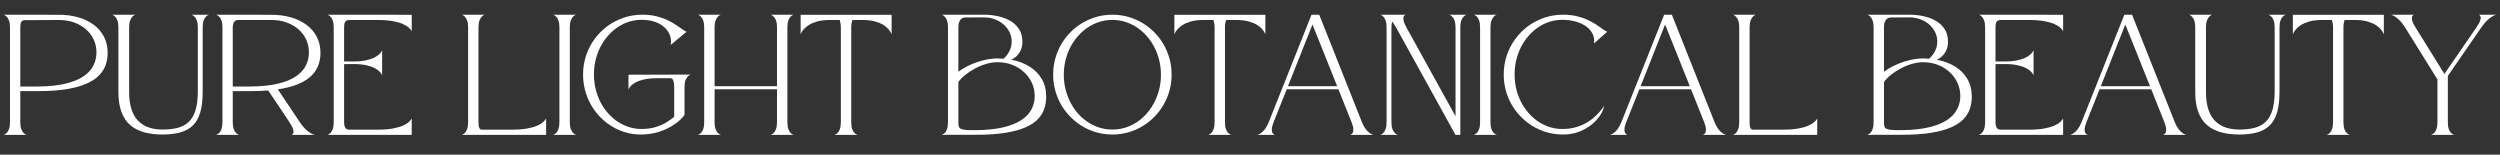
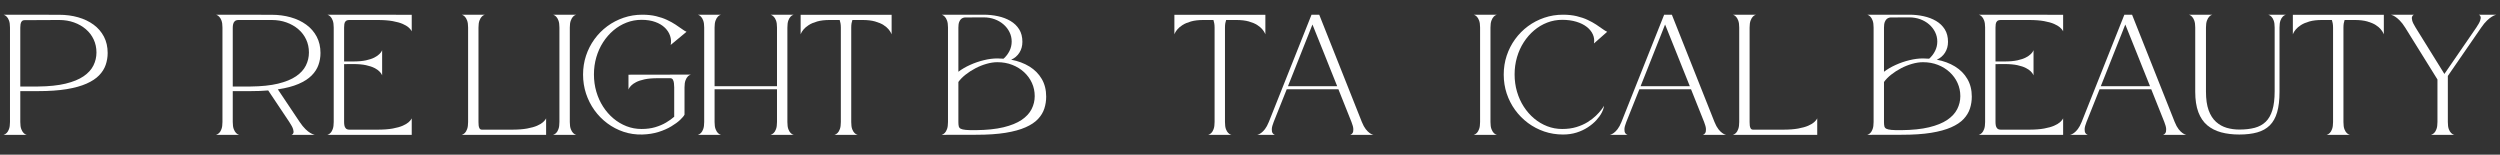
<svg xmlns="http://www.w3.org/2000/svg" height="89.1" width="1440" style="max-height: 500px" zoomAndPan="magnify" viewBox="0 348.3 1440 89.1" preserveAspectRatio="xMidYMid meet" version="1.0">
  <rect x="0" y="348.3" width="1440" height="89.1" fill="#333333" stroke="none" />
  <defs>
    <g />
  </defs>
  <g fill="#ffffff" fill-opacity="1">
    <g transform="translate(0.062, 425.971)">
      <g>
        <path d="M 34.016 -69.156 C 37.941 -69.156 41.594 -68.672 44.969 -67.703 C 48.352 -66.734 51.316 -65.316 53.859 -63.453 C 56.398 -61.586 58.383 -59.285 59.812 -56.547 C 61.238 -53.816 61.953 -50.68 61.953 -47.141 C 61.953 -44.766 61.57 -42.484 60.812 -40.297 C 60.062 -38.109 58.797 -36.098 57.016 -34.266 C 55.234 -32.43 52.812 -30.836 49.75 -29.484 C 46.695 -28.129 42.879 -27.07 38.297 -26.312 C 33.711 -25.562 28.234 -25.188 21.859 -25.188 L 11.625 -25.188 L 11.625 -7.391 C 11.625 -5.648 11.816 -4.285 12.203 -3.297 C 12.586 -2.316 13.02 -1.586 13.5 -1.109 C 13.988 -0.629 14.414 -0.32 14.781 -0.188 C 15.156 -0.062 15.344 0 15.344 0 L 1.984 0 C 1.984 0 2.164 -0.07 2.531 -0.219 C 2.906 -0.363 3.336 -0.664 3.828 -1.125 C 4.328 -1.594 4.758 -2.328 5.125 -3.328 C 5.5 -4.328 5.688 -5.68 5.688 -7.391 L 5.688 -61.812 C 5.688 -63.52 5.5 -64.863 5.125 -65.844 C 4.758 -66.82 4.328 -67.551 3.828 -68.031 C 3.336 -68.52 2.906 -68.836 2.531 -68.984 C 2.164 -69.129 1.984 -69.203 1.984 -69.203 Z M 21.859 -27.844 C 28.16 -27.906 33.457 -28.457 37.75 -29.5 C 42.051 -30.551 45.504 -31.969 48.109 -33.75 C 50.711 -35.539 52.594 -37.609 53.75 -39.953 C 54.914 -42.305 55.5 -44.801 55.5 -47.438 C 55.5 -50.133 54.969 -52.625 53.906 -54.906 C 52.844 -57.195 51.336 -59.176 49.391 -60.844 C 47.441 -62.52 45.164 -63.82 42.562 -64.75 C 39.957 -65.688 37.109 -66.156 34.016 -66.156 L 14.188 -66.062 C 13.414 -66.062 12.844 -65.836 12.469 -65.391 C 12.102 -64.941 11.867 -64.383 11.766 -63.719 C 11.672 -63.062 11.625 -62.41 11.625 -61.766 L 11.625 -27.844 Z M 21.859 -27.844" />
      </g>
    </g>
  </g>
  <g fill="#ffffff" fill-opacity="1">
    <g transform="translate(62.556, 425.971)">
      <g>
-         <path d="M 51.391 -25.047 L 51.391 -61.812 C 51.391 -63.52 51.203 -64.863 50.828 -65.844 C 50.461 -66.82 50.031 -67.551 49.531 -68.031 C 49.031 -68.52 48.594 -68.836 48.219 -68.984 C 47.852 -69.129 47.672 -69.203 47.672 -69.203 L 57.906 -69.203 C 57.906 -69.203 57.719 -69.133 57.344 -69 C 56.977 -68.875 56.547 -68.566 56.047 -68.078 C 55.547 -67.598 55.109 -66.859 54.734 -65.859 C 54.367 -64.867 54.188 -63.504 54.188 -61.766 L 54.188 -24.703 C 54.188 -20.035 53.727 -16.133 52.812 -13 C 51.895 -9.863 50.488 -7.352 48.594 -5.469 C 46.695 -3.594 44.289 -2.242 41.375 -1.422 C 38.469 -0.598 35.02 -0.188 31.031 -0.188 C 27.195 -0.188 23.719 -0.602 20.594 -1.438 C 17.477 -2.281 14.801 -3.641 12.562 -5.516 C 10.332 -7.398 8.617 -9.926 7.422 -13.094 C 6.234 -16.27 5.641 -20.172 5.641 -24.797 L 5.641 -61.812 C 5.641 -63.52 5.453 -64.863 5.078 -65.844 C 4.711 -66.82 4.289 -67.551 3.812 -68.031 C 3.332 -68.52 2.906 -68.836 2.531 -68.984 C 2.164 -69.129 1.984 -69.203 1.984 -69.203 L 15.531 -69.203 C 15.531 -69.203 15.344 -69.133 14.969 -69 C 14.602 -68.875 14.18 -68.566 13.703 -68.078 C 13.223 -67.598 12.789 -66.859 12.406 -65.859 C 12.02 -64.867 11.828 -63.504 11.828 -61.766 L 11.828 -24.859 C 11.828 -20.547 12.336 -16.977 13.359 -14.156 C 14.391 -11.344 15.805 -9.125 17.609 -7.5 C 19.41 -5.875 21.461 -4.723 23.766 -4.047 C 26.066 -3.379 28.488 -3.047 31.031 -3.047 C 34.375 -3.047 37.316 -3.379 39.859 -4.047 C 42.398 -4.723 44.52 -5.879 46.219 -7.516 C 47.926 -9.16 49.211 -11.406 50.078 -14.25 C 50.953 -17.102 51.391 -20.703 51.391 -25.047 Z M 51.391 -25.047" />
-       </g>
+         </g>
    </g>
  </g>
  <g fill="#ffffff" fill-opacity="1">
    <g transform="translate(122.444, 425.971)">
      <g>
        <path d="M 50.188 -7.391 C 51.344 -5.68 52.438 -4.328 53.469 -3.328 C 54.5 -2.328 55.414 -1.594 56.219 -1.125 C 57.02 -0.664 57.656 -0.363 58.125 -0.219 C 58.594 -0.07 58.828 0 58.828 0 L 45.453 0 C 45.453 0 45.586 -0.062 45.859 -0.188 C 46.141 -0.32 46.367 -0.629 46.547 -1.109 C 46.723 -1.586 46.664 -2.316 46.375 -3.297 C 46.082 -4.285 45.359 -5.648 44.203 -7.391 L 32.047 -25.578 C 30.492 -25.441 28.875 -25.344 27.188 -25.281 C 25.5 -25.219 23.723 -25.188 21.859 -25.188 L 11.625 -25.188 L 11.625 -7.391 C 11.625 -5.648 11.816 -4.285 12.203 -3.297 C 12.586 -2.316 13.02 -1.586 13.5 -1.109 C 13.988 -0.629 14.414 -0.32 14.781 -0.188 C 15.156 -0.062 15.344 0 15.344 0 L 1.984 0 C 1.984 0 2.164 -0.07 2.531 -0.219 C 2.906 -0.363 3.336 -0.664 3.828 -1.125 C 4.328 -1.594 4.758 -2.328 5.125 -3.328 C 5.5 -4.328 5.688 -5.68 5.688 -7.391 L 5.688 -61.812 C 5.688 -63.52 5.5 -64.863 5.125 -65.844 C 4.758 -66.82 4.328 -67.551 3.828 -68.031 C 3.336 -68.52 2.906 -68.836 2.531 -68.984 C 2.164 -69.129 1.984 -69.203 1.984 -69.203 L 34.016 -69.156 C 37.941 -69.156 41.609 -68.672 45.016 -67.703 C 48.43 -66.734 51.414 -65.316 53.969 -63.453 C 56.531 -61.586 58.535 -59.285 59.984 -56.547 C 61.43 -53.816 62.156 -50.68 62.156 -47.141 C 62.156 -44.734 61.758 -42.426 60.969 -40.219 C 60.188 -38.02 58.867 -35.992 57.016 -34.141 C 55.16 -32.285 52.648 -30.676 49.484 -29.312 C 46.316 -27.945 42.352 -26.91 37.594 -26.203 Z M 21.859 -27.844 C 28.16 -27.906 33.457 -28.457 37.75 -29.5 C 42.051 -30.551 45.504 -31.969 48.109 -33.75 C 50.711 -35.539 52.594 -37.609 53.75 -39.953 C 54.914 -42.305 55.5 -44.801 55.5 -47.438 C 55.5 -50.133 54.969 -52.625 53.906 -54.906 C 52.844 -57.195 51.336 -59.176 49.391 -60.844 C 47.441 -62.52 45.164 -63.82 42.562 -64.75 C 39.957 -65.688 37.109 -66.156 34.016 -66.156 L 15 -66.156 C 14.008 -66.156 13.27 -65.922 12.781 -65.453 C 12.301 -64.992 11.988 -64.426 11.844 -63.75 C 11.695 -63.07 11.625 -62.41 11.625 -61.766 L 11.625 -27.844 Z M 21.859 -27.844" />
      </g>
    </g>
  </g>
  <g fill="#ffffff" fill-opacity="1">
    <g transform="translate(186.578, 425.971)">
      <g>
        <path d="M 33.531 -34.266 C 33.531 -34.266 33.426 -34.477 33.219 -34.906 C 33.008 -35.344 32.582 -35.891 31.938 -36.547 C 31.301 -37.211 30.363 -37.863 29.125 -38.5 C 27.883 -39.145 26.258 -39.688 24.25 -40.125 C 22.238 -40.562 19.723 -40.781 16.703 -40.781 L 11.625 -40.734 L 11.625 -7.391 C 11.625 -6.742 11.68 -6.082 11.797 -5.406 C 11.91 -4.727 12.191 -4.156 12.641 -3.688 C 13.086 -3.219 13.797 -2.984 14.766 -2.984 C 14.766 -2.984 15.227 -2.984 16.156 -2.984 C 17.094 -2.984 18.719 -2.984 21.031 -2.984 C 23.352 -2.984 26.602 -2.984 30.781 -2.984 C 34.32 -2.984 37.273 -3.203 39.641 -3.641 C 42.004 -4.078 43.914 -4.613 45.375 -5.25 C 46.844 -5.895 47.945 -6.547 48.688 -7.203 C 49.426 -7.867 49.926 -8.414 50.188 -8.844 C 50.445 -9.281 50.578 -9.5 50.578 -9.5 L 50.578 0 L 1.984 0 C 1.984 0 2.164 -0.07 2.531 -0.219 C 2.906 -0.363 3.332 -0.664 3.812 -1.125 C 4.289 -1.594 4.711 -2.328 5.078 -3.328 C 5.453 -4.328 5.641 -5.68 5.641 -7.391 L 5.641 -61.812 C 5.641 -63.52 5.453 -64.863 5.078 -65.844 C 4.711 -66.82 4.289 -67.551 3.812 -68.031 C 3.332 -68.52 2.906 -68.836 2.531 -68.984 C 2.164 -69.129 1.984 -69.203 1.984 -69.203 L 50.578 -69.156 L 50.578 -59.641 C 50.578 -59.641 50.445 -59.859 50.188 -60.297 C 49.926 -60.734 49.426 -61.281 48.688 -61.938 C 47.945 -62.594 46.844 -63.242 45.375 -63.891 C 43.914 -64.535 42.004 -65.07 39.641 -65.5 C 37.273 -65.938 34.32 -66.156 30.781 -66.156 C 26.602 -66.156 23.352 -66.156 21.031 -66.156 C 18.719 -66.156 17.094 -66.156 16.156 -66.156 C 15.227 -66.156 14.766 -66.156 14.766 -66.156 C 13.703 -66.156 12.953 -65.922 12.516 -65.453 C 12.086 -64.992 11.832 -64.426 11.75 -63.75 C 11.664 -63.07 11.625 -62.41 11.625 -61.766 L 11.625 -42.266 L 16.703 -42.266 C 19.723 -42.266 22.238 -42.484 24.25 -42.922 C 26.258 -43.359 27.883 -43.906 29.125 -44.562 C 30.363 -45.219 31.301 -45.867 31.938 -46.516 C 32.582 -47.16 33.008 -47.695 33.219 -48.125 C 33.426 -48.562 33.531 -48.781 33.531 -48.781 Z M 33.531 -34.266" />
      </g>
    </g>
  </g>
  <g fill="#ffffff" fill-opacity="1">
    <g transform="translate(239.179, 425.971)">
      <g />
    </g>
  </g>
  <g fill="#ffffff" fill-opacity="1">
    <g transform="translate(263.983, 425.971)">
      <g>
        <path d="M 50.578 0 L 1.984 0 C 1.984 0 2.164 -0.07 2.531 -0.219 C 2.906 -0.363 3.332 -0.664 3.812 -1.125 C 4.289 -1.594 4.711 -2.328 5.078 -3.328 C 5.453 -4.328 5.641 -5.68 5.641 -7.391 L 5.641 -61.812 C 5.641 -63.52 5.453 -64.863 5.078 -65.844 C 4.711 -66.82 4.289 -67.551 3.812 -68.031 C 3.332 -68.52 2.906 -68.836 2.531 -68.984 C 2.164 -69.129 1.984 -69.203 1.984 -69.203 L 15.344 -69.203 C 15.344 -69.203 15.156 -69.133 14.781 -69 C 14.414 -68.875 13.988 -68.566 13.5 -68.078 C 13.02 -67.598 12.586 -66.859 12.203 -65.859 C 11.816 -64.867 11.625 -63.504 11.625 -61.766 L 11.625 -7.391 C 11.625 -6.742 11.656 -6.082 11.719 -5.406 C 11.789 -4.727 11.969 -4.156 12.25 -3.688 C 12.539 -3.219 13.008 -2.984 13.656 -2.984 C 13.656 -2.984 14.219 -2.984 15.344 -2.984 C 16.469 -2.984 18.273 -2.984 20.766 -2.984 C 23.266 -2.984 26.602 -2.984 30.781 -2.984 C 34.32 -2.984 37.273 -3.203 39.641 -3.641 C 42.004 -4.078 43.914 -4.613 45.375 -5.25 C 46.844 -5.895 47.945 -6.547 48.688 -7.203 C 49.426 -7.867 49.926 -8.414 50.188 -8.844 C 50.445 -9.281 50.578 -9.5 50.578 -9.5 Z M 50.578 0" />
      </g>
    </g>
  </g>
  <g fill="#ffffff" fill-opacity="1">
    <g transform="translate(316.584, 425.971)">
      <g>
        <path d="M 1.984 -69.203 L 15.344 -69.203 C 15.344 -69.203 15.156 -69.133 14.781 -69 C 14.414 -68.875 13.988 -68.566 13.5 -68.078 C 13.02 -67.598 12.586 -66.859 12.203 -65.859 C 11.816 -64.867 11.625 -63.504 11.625 -61.766 L 11.625 -7.391 C 11.625 -5.648 11.816 -4.285 12.203 -3.297 C 12.586 -2.316 13.02 -1.586 13.5 -1.109 C 13.988 -0.629 14.414 -0.32 14.781 -0.188 C 15.156 -0.062 15.344 0 15.344 0 L 1.984 0 C 1.984 0 2.164 -0.07 2.531 -0.219 C 2.906 -0.363 3.332 -0.664 3.812 -1.125 C 4.289 -1.594 4.711 -2.328 5.078 -3.328 C 5.453 -4.328 5.641 -5.68 5.641 -7.391 L 5.641 -61.812 C 5.641 -63.52 5.453 -64.863 5.078 -65.844 C 4.711 -66.82 4.289 -67.551 3.812 -68.031 C 3.332 -68.52 2.906 -68.836 2.531 -68.984 C 2.164 -69.129 1.984 -69.203 1.984 -69.203 Z M 1.984 -69.203" />
      </g>
    </g>
  </g>
  <g fill="#ffffff" fill-opacity="1">
    <g transform="translate(333.86, 425.971)">
      <g>
        <path d="M 28.141 -34.641 L 64.125 -34.703 C 64.125 -34.703 63.938 -34.633 63.562 -34.5 C 63.195 -34.375 62.773 -34.078 62.297 -33.609 C 61.816 -33.141 61.383 -32.406 61 -31.406 C 60.613 -30.414 60.422 -29.051 60.422 -27.312 L 60.422 -11.625 C 60.035 -10.852 59.195 -9.852 57.906 -8.625 C 56.625 -7.406 54.926 -6.16 52.812 -4.891 C 50.707 -3.617 48.254 -2.539 45.453 -1.656 C 42.66 -0.781 39.539 -0.289 36.094 -0.188 C 32.332 -0.094 28.742 -0.613 25.328 -1.75 C 21.922 -2.895 18.789 -4.531 15.938 -6.656 C 13.094 -8.781 10.625 -11.297 8.531 -14.203 C 6.445 -17.117 4.832 -20.312 3.688 -23.781 C 2.551 -27.258 1.984 -30.898 1.984 -34.703 C 1.984 -38.523 2.551 -42.156 3.688 -45.594 C 4.832 -49.039 6.445 -52.203 8.531 -55.078 C 10.625 -57.961 13.094 -60.457 15.938 -62.562 C 18.789 -64.664 21.922 -66.297 25.328 -67.453 C 28.742 -68.617 32.332 -69.203 36.094 -69.203 C 39.02 -69.203 41.664 -68.922 44.031 -68.359 C 46.395 -67.797 48.5 -67.078 50.344 -66.203 C 52.195 -65.336 53.832 -64.438 55.25 -63.5 C 56.664 -62.57 57.891 -61.727 58.922 -60.969 C 59.953 -60.219 60.836 -59.68 61.578 -59.359 L 52.453 -51.781 C 52.805 -53.582 52.691 -55.344 52.109 -57.062 C 51.535 -58.781 50.531 -60.332 49.094 -61.719 C 47.664 -63.102 45.828 -64.203 43.578 -65.016 C 41.328 -65.836 38.688 -66.25 35.656 -66.25 C 32.633 -66.25 29.754 -65.719 27.016 -64.656 C 24.285 -63.602 21.773 -62.109 19.484 -60.172 C 17.203 -58.242 15.219 -55.969 13.531 -53.344 C 11.844 -50.727 10.539 -47.848 9.625 -44.703 C 8.707 -41.566 8.25 -38.266 8.25 -34.797 C 8.25 -31.316 8.707 -28.008 9.625 -24.875 C 10.539 -21.738 11.844 -18.859 13.531 -16.234 C 15.219 -13.617 17.203 -11.352 19.484 -9.438 C 21.773 -7.52 24.285 -6.031 27.016 -4.969 C 29.754 -3.906 32.633 -3.375 35.656 -3.375 C 38.551 -3.375 41.172 -3.719 43.516 -4.406 C 45.867 -5.102 47.953 -5.988 49.766 -7.062 C 51.586 -8.145 53.16 -9.266 54.484 -10.422 L 54.484 -27.359 C 54.484 -28.191 54.43 -29.008 54.328 -29.812 C 54.234 -30.625 54.023 -31.297 53.703 -31.828 C 53.379 -32.359 52.867 -32.625 52.172 -32.625 L 44.922 -32.625 C 41.93 -32.625 39.422 -32.406 37.391 -31.969 C 35.367 -31.531 33.742 -30.988 32.516 -30.344 C 31.297 -29.707 30.363 -29.055 29.719 -28.391 C 29.082 -27.734 28.66 -27.188 28.453 -26.75 C 28.242 -26.32 28.141 -26.109 28.141 -26.109 Z M 28.141 -34.641" />
      </g>
    </g>
  </g>
  <g fill="#ffffff" fill-opacity="1">
    <g transform="translate(399.973, 425.971)">
      <g>
        <path d="M 11.625 -26.25 L 11.625 -7.391 C 11.625 -5.648 11.816 -4.285 12.203 -3.297 C 12.586 -2.316 13.02 -1.586 13.5 -1.109 C 13.988 -0.629 14.414 -0.32 14.781 -0.188 C 15.156 -0.062 15.344 0 15.344 0 L 1.984 0 C 1.984 0 2.164 -0.07 2.531 -0.219 C 2.906 -0.363 3.332 -0.664 3.812 -1.125 C 4.289 -1.594 4.711 -2.328 5.078 -3.328 C 5.453 -4.328 5.641 -5.68 5.641 -7.391 L 5.641 -61.812 C 5.641 -63.52 5.453 -64.863 5.078 -65.844 C 4.711 -66.82 4.289 -67.551 3.812 -68.031 C 3.332 -68.52 2.906 -68.836 2.531 -68.984 C 2.164 -69.129 1.984 -69.203 1.984 -69.203 L 15.344 -69.203 C 15.344 -69.203 15.156 -69.133 14.781 -69 C 14.414 -68.875 13.988 -68.566 13.5 -68.078 C 13.02 -67.598 12.586 -66.859 12.203 -65.859 C 11.816 -64.867 11.625 -63.504 11.625 -61.766 L 11.625 -28.031 L 47.578 -28.031 L 47.578 -61.812 C 47.578 -63.52 47.391 -64.863 47.016 -65.844 C 46.648 -66.82 46.219 -67.551 45.719 -68.031 C 45.219 -68.52 44.781 -68.836 44.406 -68.984 C 44.039 -69.129 43.859 -69.203 43.859 -69.203 L 57.234 -69.203 C 57.234 -69.203 57.047 -69.133 56.672 -69 C 56.305 -68.875 55.879 -68.566 55.391 -68.078 C 54.91 -67.598 54.484 -66.859 54.109 -65.859 C 53.742 -64.867 53.562 -63.504 53.562 -61.766 L 53.562 -7.391 C 53.562 -5.648 53.742 -4.285 54.109 -3.297 C 54.484 -2.316 54.91 -1.586 55.391 -1.109 C 55.879 -0.629 56.305 -0.32 56.672 -0.188 C 57.047 -0.062 57.234 0 57.234 0 L 43.859 0 C 43.859 0 44.039 -0.07 44.406 -0.219 C 44.781 -0.363 45.219 -0.664 45.719 -1.125 C 46.219 -1.594 46.648 -2.328 47.016 -3.328 C 47.391 -4.328 47.578 -5.68 47.578 -7.391 L 47.578 -26.25 Z M 11.625 -26.25" />
      </g>
    </g>
  </g>
  <g fill="#ffffff" fill-opacity="1">
    <g transform="translate(459.185, 425.971)">
      <g>
        <path d="M 1.984 -69.156 L 54.391 -69.156 L 54.391 -57.906 C 54.391 -57.906 54.258 -58.188 54 -58.75 C 53.738 -59.312 53.27 -60.004 52.594 -60.828 C 51.914 -61.648 50.953 -62.461 49.703 -63.266 C 48.453 -64.066 46.836 -64.75 44.859 -65.312 C 42.879 -65.875 40.457 -66.156 37.594 -66.156 L 31.797 -66.156 C 31.609 -65.645 31.445 -65.023 31.312 -64.297 C 31.188 -63.578 31.125 -62.734 31.125 -61.766 L 31.125 -7.391 C 31.125 -5.648 31.305 -4.285 31.672 -3.297 C 32.047 -2.316 32.484 -1.586 32.984 -1.109 C 33.484 -0.629 33.914 -0.32 34.281 -0.188 C 34.656 -0.062 34.844 0 34.844 0 L 21.469 0 C 21.469 0 21.648 -0.07 22.016 -0.219 C 22.391 -0.363 22.816 -0.664 23.297 -1.125 C 23.785 -1.594 24.211 -2.328 24.578 -3.328 C 24.953 -4.328 25.141 -5.68 25.141 -7.391 L 25.141 -61.812 C 25.141 -62.75 25.07 -63.578 24.938 -64.297 C 24.812 -65.023 24.656 -65.645 24.469 -66.156 L 18.766 -66.156 C 15.91 -66.156 13.5 -65.875 11.531 -65.312 C 9.57 -64.75 7.961 -64.066 6.703 -63.266 C 5.453 -62.461 4.477 -61.648 3.781 -60.828 C 3.094 -60.004 2.617 -59.312 2.359 -58.75 C 2.109 -58.188 1.984 -57.906 1.984 -57.906 Z M 1.984 -69.156" />
      </g>
    </g>
  </g>
  <g fill="#ffffff" fill-opacity="1">
    <g transform="translate(515.598, 425.971)">
      <g />
    </g>
  </g>
  <g fill="#ffffff" fill-opacity="1">
    <g transform="translate(540.402, 425.971)">
      <g>
        <path d="M 42.031 -43.281 C 45.988 -42.539 49.488 -41.238 52.531 -39.375 C 55.57 -37.508 57.941 -35.117 59.641 -32.203 C 61.348 -29.297 62.203 -25.895 62.203 -22 C 62.203 -19.625 61.848 -17.344 61.141 -15.156 C 60.43 -12.969 59.219 -10.957 57.5 -9.125 C 55.781 -7.289 53.391 -5.695 50.328 -4.344 C 47.273 -2.988 43.422 -1.93 38.766 -1.172 C 34.117 -0.422 28.516 -0.047 21.953 -0.047 L 1.984 0 C 1.984 0 2.164 -0.07 2.531 -0.219 C 2.906 -0.363 3.332 -0.664 3.812 -1.125 C 4.289 -1.594 4.711 -2.328 5.078 -3.328 C 5.453 -4.328 5.641 -5.68 5.641 -7.391 L 5.641 -61.812 C 5.641 -63.52 5.453 -64.863 5.078 -65.844 C 4.711 -66.82 4.289 -67.551 3.812 -68.031 C 3.332 -68.52 2.906 -68.836 2.531 -68.984 C 2.164 -69.129 1.984 -69.203 1.984 -69.203 C 1.984 -69.203 2.414 -69.203 3.281 -69.203 C 4.145 -69.203 5.289 -69.203 6.719 -69.203 C 8.156 -69.203 9.734 -69.203 11.453 -69.203 C 13.18 -69.203 14.906 -69.203 16.625 -69.203 C 18.344 -69.203 19.926 -69.203 21.375 -69.203 C 22.82 -69.203 23.988 -69.203 24.875 -69.203 C 25.758 -69.203 26.219 -69.203 26.25 -69.203 C 29.082 -69.203 31.82 -68.91 34.469 -68.328 C 37.125 -67.754 39.504 -66.848 41.609 -65.609 C 43.723 -64.367 45.398 -62.758 46.641 -60.781 C 47.879 -58.801 48.5 -56.395 48.5 -53.562 C 48.5 -51.188 47.91 -49.086 46.734 -47.266 C 45.555 -45.453 43.988 -44.125 42.031 -43.281 Z M 11.625 -61.766 L 11.625 -36.344 C 13.625 -37.852 15.895 -39.176 18.438 -40.312 C 20.977 -41.457 23.609 -42.359 26.328 -43.016 C 29.047 -43.68 31.641 -44.016 34.109 -44.016 C 35.305 -44.016 36.484 -43.961 37.641 -43.859 C 39.086 -45.148 40.227 -46.641 41.062 -48.328 C 41.906 -50.016 42.328 -51.82 42.328 -53.75 C 42.328 -55.688 41.906 -57.5 41.062 -59.188 C 40.227 -60.875 39.078 -62.352 37.609 -63.625 C 36.148 -64.895 34.445 -65.883 32.5 -66.594 C 30.551 -67.301 28.469 -67.656 26.25 -67.656 C 26.219 -67.656 25.832 -67.656 25.094 -67.656 C 24.352 -67.656 23.438 -67.656 22.344 -67.656 C 21.25 -67.656 20.16 -67.645 19.078 -67.625 C 18.004 -67.613 17.102 -67.609 16.375 -67.609 C 15.656 -67.609 15.297 -67.609 15.297 -67.609 C 15.172 -67.609 14.914 -67.555 14.531 -67.453 C 14.145 -67.359 13.723 -67.133 13.266 -66.781 C 12.816 -66.426 12.43 -65.852 12.109 -65.062 C 11.785 -64.281 11.625 -63.18 11.625 -61.766 Z M 21.625 -2.703 C 27.926 -2.766 33.25 -3.316 37.594 -4.359 C 41.938 -5.41 45.426 -6.828 48.062 -8.609 C 50.695 -10.398 52.609 -12.469 53.797 -14.812 C 54.992 -17.164 55.594 -19.66 55.594 -22.297 C 55.594 -24.992 55.062 -27.516 54 -29.859 C 52.938 -32.211 51.43 -34.289 49.484 -36.094 C 47.535 -37.895 45.258 -39.301 42.656 -40.312 C 40.051 -41.332 37.203 -41.844 34.109 -41.844 C 32.086 -41.844 29.984 -41.523 27.797 -40.891 C 25.609 -40.266 23.484 -39.41 21.422 -38.328 C 19.367 -37.254 17.488 -36.039 15.781 -34.688 C 14.07 -33.344 12.688 -31.93 11.625 -30.453 L 11.625 -7.391 C 11.625 -6.391 11.695 -5.57 11.844 -4.938 C 11.988 -4.312 12.363 -3.836 12.969 -3.516 C 13.582 -3.203 14.57 -2.977 15.938 -2.844 C 17.312 -2.719 19.207 -2.672 21.625 -2.703 Z M 21.625 -2.703" />
      </g>
    </g>
  </g>
  <g fill="#ffffff" fill-opacity="1">
    <g transform="translate(604.633, 425.971)">
      <g>
-         <path d="M 36.094 -69.203 C 39.852 -69.203 43.438 -68.617 46.844 -67.453 C 50.258 -66.297 53.391 -64.664 56.234 -62.562 C 59.086 -60.457 61.555 -57.961 63.641 -55.078 C 65.734 -52.203 67.352 -49.039 68.5 -45.594 C 69.645 -42.156 70.219 -38.523 70.219 -34.703 C 70.219 -30.898 69.645 -27.273 68.5 -23.828 C 67.352 -20.391 65.734 -17.227 63.641 -14.344 C 61.555 -11.469 59.086 -8.969 56.234 -6.844 C 53.391 -4.727 50.258 -3.086 46.844 -1.922 C 43.438 -0.766 39.852 -0.188 36.094 -0.188 C 32.332 -0.188 28.742 -0.766 25.328 -1.922 C 21.922 -3.086 18.789 -4.727 15.938 -6.844 C 13.094 -8.969 10.625 -11.469 8.531 -14.344 C 6.445 -17.227 4.832 -20.391 3.688 -23.828 C 2.551 -27.273 1.984 -30.898 1.984 -34.703 C 1.984 -38.523 2.551 -42.156 3.688 -45.594 C 4.832 -49.039 6.445 -52.203 8.531 -55.078 C 10.625 -57.961 13.094 -60.457 15.938 -62.562 C 18.789 -64.664 21.922 -66.297 25.328 -67.453 C 28.742 -68.617 32.332 -69.203 36.094 -69.203 Z M 36.094 -3.047 C 39.188 -3.047 42.129 -3.57 44.922 -4.625 C 47.723 -5.688 50.289 -7.18 52.625 -9.109 C 54.957 -11.047 56.973 -13.332 58.672 -15.969 C 60.379 -18.613 61.707 -21.508 62.656 -24.656 C 63.602 -27.812 64.078 -31.125 64.078 -34.594 C 64.078 -38.07 63.602 -41.395 62.656 -44.562 C 61.707 -47.727 60.379 -50.625 58.672 -53.25 C 56.973 -55.875 54.957 -58.156 52.625 -60.094 C 50.289 -62.039 47.723 -63.547 44.922 -64.609 C 42.129 -65.672 39.188 -66.203 36.094 -66.203 C 33.008 -66.203 30.066 -65.672 27.266 -64.609 C 24.461 -63.547 21.895 -62.039 19.562 -60.094 C 17.227 -58.156 15.207 -55.875 13.5 -53.25 C 11.801 -50.625 10.477 -47.727 9.531 -44.562 C 8.582 -41.395 8.109 -38.07 8.109 -34.594 C 8.109 -31.125 8.582 -27.812 9.531 -24.656 C 10.477 -21.508 11.801 -18.613 13.5 -15.969 C 15.207 -13.332 17.227 -11.047 19.562 -9.109 C 21.895 -7.18 24.461 -5.688 27.266 -4.625 C 30.066 -3.57 33.008 -3.047 36.094 -3.047 Z M 36.094 -3.047" />
-       </g>
+         </g>
    </g>
  </g>
  <g fill="#ffffff" fill-opacity="1">
    <g transform="translate(674.462, 425.971)">
      <g>
        <path d="M 1.984 -69.156 L 54.391 -69.156 L 54.391 -57.906 C 54.391 -57.906 54.258 -58.188 54 -58.75 C 53.738 -59.312 53.27 -60.004 52.594 -60.828 C 51.914 -61.648 50.953 -62.461 49.703 -63.266 C 48.453 -64.066 46.836 -64.75 44.859 -65.312 C 42.879 -65.875 40.457 -66.156 37.594 -66.156 L 31.797 -66.156 C 31.609 -65.645 31.445 -65.023 31.312 -64.297 C 31.188 -63.578 31.125 -62.734 31.125 -61.766 L 31.125 -7.391 C 31.125 -5.648 31.305 -4.285 31.672 -3.297 C 32.047 -2.316 32.484 -1.586 32.984 -1.109 C 33.484 -0.629 33.914 -0.32 34.281 -0.188 C 34.656 -0.062 34.844 0 34.844 0 L 21.469 0 C 21.469 0 21.648 -0.07 22.016 -0.219 C 22.391 -0.363 22.816 -0.664 23.297 -1.125 C 23.785 -1.594 24.211 -2.328 24.578 -3.328 C 24.953 -4.328 25.141 -5.68 25.141 -7.391 L 25.141 -61.812 C 25.141 -62.75 25.07 -63.578 24.938 -64.297 C 24.812 -65.023 24.656 -65.645 24.469 -66.156 L 18.766 -66.156 C 15.91 -66.156 13.5 -65.875 11.531 -65.312 C 9.57 -64.75 7.961 -64.066 6.703 -63.266 C 5.453 -62.461 4.477 -61.648 3.781 -60.828 C 3.094 -60.004 2.617 -59.312 2.359 -58.75 C 2.109 -58.188 1.984 -57.906 1.984 -57.906 Z M 1.984 -69.156" />
      </g>
    </g>
  </g>
  <g fill="#ffffff" fill-opacity="1">
    <g transform="translate(722.188, 425.971)">
      <g>
        <path d="M 55.547 0 C 55.547 0 55.703 -0.07 56.016 -0.219 C 56.336 -0.363 56.645 -0.664 56.938 -1.125 C 57.227 -1.594 57.359 -2.328 57.328 -3.328 C 57.297 -4.328 56.941 -5.68 56.266 -7.391 L 48.734 -26.25 L 18.969 -26.25 L 11.438 -7.391 C 10.758 -5.68 10.406 -4.328 10.375 -3.328 C 10.344 -2.328 10.473 -1.594 10.766 -1.125 C 11.055 -0.664 11.359 -0.363 11.672 -0.219 C 11.992 -0.07 12.156 0 12.156 0 L 1.984 0 C 1.984 0 2.191 -0.062 2.609 -0.188 C 3.023 -0.32 3.57 -0.629 4.25 -1.109 C 4.926 -1.586 5.648 -2.316 6.422 -3.297 C 7.191 -4.285 7.93 -5.648 8.641 -7.391 L 33.25 -69.203 L 37.688 -69.203 L 62.25 -7.391 C 62.957 -5.648 63.695 -4.285 64.469 -3.297 C 65.238 -2.316 65.961 -1.586 66.641 -1.109 C 67.316 -0.629 67.863 -0.32 68.281 -0.188 C 68.695 -0.062 68.906 0 68.906 0 Z M 19.688 -28.031 L 48.016 -28.031 C 48.016 -28.031 47.82 -28.52 47.438 -29.5 C 47.051 -30.488 46.52 -31.816 45.844 -33.484 C 45.164 -35.16 44.41 -37.039 43.578 -39.125 C 42.742 -41.219 41.883 -43.375 41 -45.594 C 40.113 -47.82 39.242 -49.988 38.391 -52.094 C 37.535 -54.195 36.77 -56.102 36.094 -57.812 C 35.414 -59.52 34.867 -60.883 34.453 -61.906 C 34.035 -62.938 33.812 -63.484 33.781 -63.547 C 33.75 -63.484 33.531 -62.938 33.125 -61.906 C 32.727 -60.883 32.191 -59.52 31.516 -57.812 C 30.836 -56.102 30.078 -54.195 29.234 -52.094 C 28.398 -49.988 27.539 -47.82 26.656 -45.594 C 25.77 -43.375 24.914 -41.219 24.094 -39.125 C 23.281 -37.039 22.535 -35.16 21.859 -33.484 C 21.18 -31.816 20.648 -30.488 20.266 -29.5 C 19.879 -28.52 19.688 -28.031 19.688 -28.031 Z M 19.688 -28.031" />
      </g>
    </g>
  </g>
  <g fill="#ffffff" fill-opacity="1">
    <g transform="translate(793.03, 425.971)">
      <g>
-         <path d="M 16.75 -69.203 C 16.75 -69.203 16.594 -69.133 16.281 -69 C 15.977 -68.875 15.711 -68.566 15.484 -68.078 C 15.266 -67.598 15.242 -66.859 15.422 -65.859 C 15.598 -64.867 16.164 -63.504 17.125 -61.766 L 45.359 -10.719 L 45.359 -61.812 C 45.359 -63.52 45.172 -64.863 44.797 -65.844 C 44.43 -66.82 44 -67.551 43.5 -68.031 C 43 -68.52 42.562 -68.836 42.188 -68.984 C 41.82 -69.129 41.641 -69.203 41.641 -69.203 L 51.828 -69.203 C 51.828 -69.203 51.641 -69.133 51.266 -69 C 50.898 -68.875 50.473 -68.566 49.984 -68.078 C 49.504 -67.598 49.07 -66.859 48.688 -65.859 C 48.301 -64.867 48.109 -63.504 48.109 -61.766 L 48.109 0 L 45.312 0 L 11.141 -61.812 C 10.367 -63.164 9.613 -64.305 8.875 -65.234 C 8.75 -64.785 8.645 -64.27 8.562 -63.688 C 8.477 -63.113 8.438 -62.473 8.438 -61.766 L 8.438 -7.391 C 8.438 -5.648 8.629 -4.285 9.016 -3.297 C 9.41 -2.316 9.848 -1.586 10.328 -1.109 C 10.805 -0.629 11.227 -0.32 11.594 -0.188 C 11.969 -0.062 12.156 0 12.156 0 L 1.984 0 C 1.984 0 2.164 -0.07 2.531 -0.219 C 2.906 -0.363 3.332 -0.664 3.812 -1.125 C 4.289 -1.594 4.711 -2.328 5.078 -3.328 C 5.453 -4.328 5.641 -5.68 5.641 -7.391 L 5.641 -61.812 C 5.641 -63.52 5.453 -64.863 5.078 -65.844 C 4.711 -66.82 4.289 -67.551 3.812 -68.031 C 3.332 -68.52 2.906 -68.836 2.531 -68.984 C 2.164 -69.129 1.984 -69.203 1.984 -69.203 Z M 16.75 -69.203" />
-       </g>
+         </g>
    </g>
  </g>
  <g fill="#ffffff" fill-opacity="1">
    <g transform="translate(846.886, 425.971)">
      <g>
        <path d="M 1.984 -69.203 L 15.344 -69.203 C 15.344 -69.203 15.156 -69.133 14.781 -69 C 14.414 -68.875 13.988 -68.566 13.5 -68.078 C 13.02 -67.598 12.586 -66.859 12.203 -65.859 C 11.816 -64.867 11.625 -63.504 11.625 -61.766 L 11.625 -7.391 C 11.625 -5.648 11.816 -4.285 12.203 -3.297 C 12.586 -2.316 13.02 -1.586 13.5 -1.109 C 13.988 -0.629 14.414 -0.32 14.781 -0.188 C 15.156 -0.062 15.344 0 15.344 0 L 1.984 0 C 1.984 0 2.164 -0.07 2.531 -0.219 C 2.906 -0.363 3.332 -0.664 3.812 -1.125 C 4.289 -1.594 4.711 -2.328 5.078 -3.328 C 5.453 -4.328 5.641 -5.68 5.641 -7.391 L 5.641 -61.812 C 5.641 -63.52 5.453 -64.863 5.078 -65.844 C 4.711 -66.82 4.289 -67.551 3.812 -68.031 C 3.332 -68.52 2.906 -68.836 2.531 -68.984 C 2.164 -69.129 1.984 -69.203 1.984 -69.203 Z M 1.984 -69.203" />
      </g>
    </g>
  </g>
  <g fill="#ffffff" fill-opacity="1">
    <g transform="translate(864.162, 425.971)">
      <g>
        <path d="M 59.734 -16.75 C 59.641 -15.582 59.211 -14.266 58.453 -12.797 C 57.703 -11.336 56.648 -9.875 55.297 -8.406 C 53.953 -6.945 52.328 -5.594 50.422 -4.344 C 48.523 -3.094 46.379 -2.086 43.984 -1.328 C 41.586 -0.566 38.957 -0.188 36.094 -0.188 C 32.332 -0.188 28.742 -0.766 25.328 -1.922 C 21.922 -3.086 18.789 -4.727 15.938 -6.844 C 13.094 -8.969 10.625 -11.469 8.531 -14.344 C 6.445 -17.227 4.832 -20.391 3.688 -23.828 C 2.551 -27.273 1.984 -30.898 1.984 -34.703 C 1.984 -38.523 2.551 -42.156 3.688 -45.594 C 4.832 -49.039 6.445 -52.203 8.531 -55.078 C 10.625 -57.961 13.094 -60.457 15.938 -62.562 C 18.789 -64.664 21.922 -66.297 25.328 -67.453 C 28.742 -68.617 32.332 -69.203 36.094 -69.203 C 39.02 -69.203 41.664 -68.922 44.031 -68.359 C 46.395 -67.797 48.5 -67.078 50.344 -66.203 C 52.195 -65.336 53.832 -64.438 55.25 -63.5 C 56.664 -62.57 57.891 -61.727 58.922 -60.969 C 59.953 -60.219 60.836 -59.68 61.578 -59.359 L 53.953 -52.641 C 54.273 -54.441 54.07 -56.16 53.344 -57.797 C 52.625 -59.441 51.453 -60.898 49.828 -62.172 C 48.203 -63.441 46.191 -64.438 43.797 -65.156 C 41.398 -65.883 38.688 -66.25 35.656 -66.25 C 32.633 -66.25 29.754 -65.719 27.016 -64.656 C 24.285 -63.602 21.773 -62.109 19.484 -60.172 C 17.203 -58.242 15.219 -55.969 13.531 -53.344 C 11.844 -50.727 10.539 -47.848 9.625 -44.703 C 8.707 -41.566 8.25 -38.266 8.25 -34.797 C 8.25 -31.316 8.707 -28.008 9.625 -24.875 C 10.539 -21.738 11.844 -18.859 13.531 -16.234 C 15.219 -13.617 17.203 -11.352 19.484 -9.438 C 21.773 -7.52 24.285 -6.031 27.016 -4.969 C 29.754 -3.906 32.633 -3.375 35.656 -3.375 C 38.688 -3.375 41.414 -3.742 43.844 -4.484 C 46.27 -5.223 48.414 -6.172 50.281 -7.328 C 52.145 -8.492 53.727 -9.703 55.031 -10.953 C 56.332 -12.211 57.379 -13.363 58.172 -14.406 C 58.961 -15.445 59.484 -16.227 59.734 -16.75 Z M 59.734 -16.75" />
      </g>
    </g>
  </g>
  <g fill="#ffffff" fill-opacity="1">
    <g transform="translate(925.304, 425.971)">
      <g>
        <path d="M 55.547 0 C 55.547 0 55.703 -0.07 56.016 -0.219 C 56.336 -0.363 56.645 -0.664 56.938 -1.125 C 57.227 -1.594 57.359 -2.328 57.328 -3.328 C 57.297 -4.328 56.941 -5.68 56.266 -7.391 L 48.734 -26.25 L 18.969 -26.25 L 11.438 -7.391 C 10.758 -5.68 10.406 -4.328 10.375 -3.328 C 10.344 -2.328 10.473 -1.594 10.766 -1.125 C 11.055 -0.664 11.359 -0.363 11.672 -0.219 C 11.992 -0.07 12.156 0 12.156 0 L 1.984 0 C 1.984 0 2.191 -0.062 2.609 -0.188 C 3.023 -0.32 3.57 -0.629 4.25 -1.109 C 4.926 -1.586 5.648 -2.316 6.422 -3.297 C 7.191 -4.285 7.93 -5.648 8.641 -7.391 L 33.25 -69.203 L 37.688 -69.203 L 62.25 -7.391 C 62.957 -5.648 63.695 -4.285 64.469 -3.297 C 65.238 -2.316 65.961 -1.586 66.641 -1.109 C 67.316 -0.629 67.863 -0.32 68.281 -0.188 C 68.695 -0.062 68.906 0 68.906 0 Z M 19.688 -28.031 L 48.016 -28.031 C 48.016 -28.031 47.82 -28.52 47.438 -29.5 C 47.051 -30.488 46.52 -31.816 45.844 -33.484 C 45.164 -35.16 44.41 -37.039 43.578 -39.125 C 42.742 -41.219 41.883 -43.375 41 -45.594 C 40.113 -47.82 39.242 -49.988 38.391 -52.094 C 37.535 -54.195 36.77 -56.102 36.094 -57.812 C 35.414 -59.52 34.867 -60.883 34.453 -61.906 C 34.035 -62.938 33.812 -63.484 33.781 -63.547 C 33.75 -63.484 33.531 -62.938 33.125 -61.906 C 32.727 -60.883 32.191 -59.52 31.516 -57.812 C 30.836 -56.102 30.078 -54.195 29.234 -52.094 C 28.398 -49.988 27.539 -47.82 26.656 -45.594 C 25.77 -43.375 24.914 -41.219 24.094 -39.125 C 23.281 -37.039 22.535 -35.16 21.859 -33.484 C 21.18 -31.816 20.648 -30.488 20.266 -29.5 C 19.879 -28.52 19.688 -28.031 19.688 -28.031 Z M 19.688 -28.031" />
      </g>
    </g>
  </g>
  <g fill="#ffffff" fill-opacity="1">
    <g transform="translate(996.146, 425.971)">
      <g>
        <path d="M 50.578 0 L 1.984 0 C 1.984 0 2.164 -0.07 2.531 -0.219 C 2.906 -0.363 3.332 -0.664 3.812 -1.125 C 4.289 -1.594 4.711 -2.328 5.078 -3.328 C 5.453 -4.328 5.641 -5.68 5.641 -7.391 L 5.641 -61.812 C 5.641 -63.52 5.453 -64.863 5.078 -65.844 C 4.711 -66.82 4.289 -67.551 3.812 -68.031 C 3.332 -68.52 2.906 -68.836 2.531 -68.984 C 2.164 -69.129 1.984 -69.203 1.984 -69.203 L 15.344 -69.203 C 15.344 -69.203 15.156 -69.133 14.781 -69 C 14.414 -68.875 13.988 -68.566 13.5 -68.078 C 13.02 -67.598 12.586 -66.859 12.203 -65.859 C 11.816 -64.867 11.625 -63.504 11.625 -61.766 L 11.625 -7.391 C 11.625 -6.742 11.656 -6.082 11.719 -5.406 C 11.789 -4.727 11.969 -4.156 12.25 -3.688 C 12.539 -3.219 13.008 -2.984 13.656 -2.984 C 13.656 -2.984 14.219 -2.984 15.344 -2.984 C 16.469 -2.984 18.273 -2.984 20.766 -2.984 C 23.266 -2.984 26.602 -2.984 30.781 -2.984 C 34.32 -2.984 37.273 -3.203 39.641 -3.641 C 42.004 -4.078 43.914 -4.613 45.375 -5.25 C 46.844 -5.895 47.945 -6.547 48.688 -7.203 C 49.426 -7.867 49.926 -8.414 50.188 -8.844 C 50.445 -9.281 50.578 -9.5 50.578 -9.5 Z M 50.578 0" />
      </g>
    </g>
  </g>
  <g fill="#ffffff" fill-opacity="1">
    <g transform="translate(1048.747, 425.971)">
      <g />
    </g>
  </g>
  <g fill="#ffffff" fill-opacity="1">
    <g transform="translate(1073.552, 425.971)">
      <g>
        <path d="M 42.031 -43.281 C 45.988 -42.539 49.488 -41.238 52.531 -39.375 C 55.57 -37.508 57.941 -35.117 59.641 -32.203 C 61.348 -29.297 62.203 -25.895 62.203 -22 C 62.203 -19.625 61.848 -17.344 61.141 -15.156 C 60.43 -12.969 59.219 -10.957 57.5 -9.125 C 55.781 -7.289 53.391 -5.695 50.328 -4.344 C 47.273 -2.988 43.422 -1.93 38.766 -1.172 C 34.117 -0.422 28.516 -0.047 21.953 -0.047 L 1.984 0 C 1.984 0 2.164 -0.07 2.531 -0.219 C 2.906 -0.363 3.332 -0.664 3.812 -1.125 C 4.289 -1.594 4.711 -2.328 5.078 -3.328 C 5.453 -4.328 5.641 -5.68 5.641 -7.391 L 5.641 -61.812 C 5.641 -63.52 5.453 -64.863 5.078 -65.844 C 4.711 -66.82 4.289 -67.551 3.812 -68.031 C 3.332 -68.52 2.906 -68.836 2.531 -68.984 C 2.164 -69.129 1.984 -69.203 1.984 -69.203 C 1.984 -69.203 2.414 -69.203 3.281 -69.203 C 4.145 -69.203 5.289 -69.203 6.719 -69.203 C 8.156 -69.203 9.734 -69.203 11.453 -69.203 C 13.18 -69.203 14.906 -69.203 16.625 -69.203 C 18.344 -69.203 19.926 -69.203 21.375 -69.203 C 22.82 -69.203 23.988 -69.203 24.875 -69.203 C 25.758 -69.203 26.219 -69.203 26.25 -69.203 C 29.082 -69.203 31.82 -68.91 34.469 -68.328 C 37.125 -67.754 39.504 -66.848 41.609 -65.609 C 43.723 -64.367 45.398 -62.758 46.641 -60.781 C 47.879 -58.801 48.5 -56.395 48.5 -53.562 C 48.5 -51.188 47.91 -49.086 46.734 -47.266 C 45.555 -45.453 43.988 -44.125 42.031 -43.281 Z M 11.625 -61.766 L 11.625 -36.344 C 13.625 -37.852 15.895 -39.176 18.438 -40.312 C 20.977 -41.457 23.609 -42.359 26.328 -43.016 C 29.047 -43.68 31.641 -44.016 34.109 -44.016 C 35.305 -44.016 36.484 -43.961 37.641 -43.859 C 39.086 -45.148 40.227 -46.641 41.062 -48.328 C 41.906 -50.016 42.328 -51.82 42.328 -53.75 C 42.328 -55.688 41.906 -57.5 41.062 -59.188 C 40.227 -60.875 39.078 -62.352 37.609 -63.625 C 36.148 -64.895 34.445 -65.883 32.5 -66.594 C 30.551 -67.301 28.469 -67.656 26.25 -67.656 C 26.219 -67.656 25.832 -67.656 25.094 -67.656 C 24.352 -67.656 23.438 -67.656 22.344 -67.656 C 21.25 -67.656 20.16 -67.645 19.078 -67.625 C 18.004 -67.613 17.102 -67.609 16.375 -67.609 C 15.656 -67.609 15.297 -67.609 15.297 -67.609 C 15.172 -67.609 14.914 -67.555 14.531 -67.453 C 14.145 -67.359 13.723 -67.133 13.266 -66.781 C 12.816 -66.426 12.43 -65.852 12.109 -65.062 C 11.785 -64.281 11.625 -63.18 11.625 -61.766 Z M 21.625 -2.703 C 27.926 -2.766 33.25 -3.316 37.594 -4.359 C 41.938 -5.41 45.426 -6.828 48.062 -8.609 C 50.695 -10.398 52.609 -12.469 53.797 -14.812 C 54.992 -17.164 55.594 -19.66 55.594 -22.297 C 55.594 -24.992 55.062 -27.516 54 -29.859 C 52.938 -32.211 51.43 -34.289 49.484 -36.094 C 47.535 -37.895 45.258 -39.301 42.656 -40.312 C 40.051 -41.332 37.203 -41.844 34.109 -41.844 C 32.086 -41.844 29.984 -41.523 27.797 -40.891 C 25.609 -40.266 23.484 -39.41 21.422 -38.328 C 19.367 -37.254 17.488 -36.039 15.781 -34.688 C 14.07 -33.344 12.688 -31.93 11.625 -30.453 L 11.625 -7.391 C 11.625 -6.391 11.695 -5.57 11.844 -4.938 C 11.988 -4.312 12.363 -3.836 12.969 -3.516 C 13.582 -3.203 14.57 -2.977 15.938 -2.844 C 17.312 -2.719 19.207 -2.672 21.625 -2.703 Z M 21.625 -2.703" />
      </g>
    </g>
  </g>
  <g fill="#ffffff" fill-opacity="1">
    <g transform="translate(1137.782, 425.971)">
      <g>
        <path d="M 33.531 -34.266 C 33.531 -34.266 33.426 -34.477 33.219 -34.906 C 33.008 -35.344 32.582 -35.891 31.938 -36.547 C 31.301 -37.211 30.363 -37.863 29.125 -38.5 C 27.883 -39.145 26.258 -39.688 24.25 -40.125 C 22.238 -40.562 19.723 -40.781 16.703 -40.781 L 11.625 -40.734 L 11.625 -7.391 C 11.625 -6.742 11.68 -6.082 11.797 -5.406 C 11.91 -4.727 12.191 -4.156 12.641 -3.688 C 13.086 -3.219 13.797 -2.984 14.766 -2.984 C 14.766 -2.984 15.227 -2.984 16.156 -2.984 C 17.094 -2.984 18.719 -2.984 21.031 -2.984 C 23.352 -2.984 26.602 -2.984 30.781 -2.984 C 34.32 -2.984 37.273 -3.203 39.641 -3.641 C 42.004 -4.078 43.914 -4.613 45.375 -5.25 C 46.844 -5.895 47.945 -6.547 48.688 -7.203 C 49.426 -7.867 49.926 -8.414 50.188 -8.844 C 50.445 -9.281 50.578 -9.5 50.578 -9.5 L 50.578 0 L 1.984 0 C 1.984 0 2.164 -0.07 2.531 -0.219 C 2.906 -0.363 3.332 -0.664 3.812 -1.125 C 4.289 -1.594 4.711 -2.328 5.078 -3.328 C 5.453 -4.328 5.641 -5.68 5.641 -7.391 L 5.641 -61.812 C 5.641 -63.52 5.453 -64.863 5.078 -65.844 C 4.711 -66.82 4.289 -67.551 3.812 -68.031 C 3.332 -68.52 2.906 -68.836 2.531 -68.984 C 2.164 -69.129 1.984 -69.203 1.984 -69.203 L 50.578 -69.156 L 50.578 -59.641 C 50.578 -59.641 50.445 -59.859 50.188 -60.297 C 49.926 -60.734 49.426 -61.281 48.688 -61.938 C 47.945 -62.594 46.844 -63.242 45.375 -63.891 C 43.914 -64.535 42.004 -65.07 39.641 -65.5 C 37.273 -65.938 34.32 -66.156 30.781 -66.156 C 26.602 -66.156 23.352 -66.156 21.031 -66.156 C 18.719 -66.156 17.094 -66.156 16.156 -66.156 C 15.227 -66.156 14.766 -66.156 14.766 -66.156 C 13.703 -66.156 12.953 -65.922 12.516 -65.453 C 12.086 -64.992 11.832 -64.426 11.75 -63.75 C 11.664 -63.07 11.625 -62.41 11.625 -61.766 L 11.625 -42.266 L 16.703 -42.266 C 19.723 -42.266 22.238 -42.484 24.25 -42.922 C 26.258 -43.359 27.883 -43.906 29.125 -44.562 C 30.363 -45.219 31.301 -45.867 31.938 -46.516 C 32.582 -47.16 33.008 -47.695 33.219 -48.125 C 33.426 -48.562 33.531 -48.781 33.531 -48.781 Z M 33.531 -34.266" />
      </g>
    </g>
  </g>
  <g fill="#ffffff" fill-opacity="1">
    <g transform="translate(1190.383, 425.971)">
      <g>
        <path d="M 55.547 0 C 55.547 0 55.703 -0.07 56.016 -0.219 C 56.336 -0.363 56.645 -0.664 56.938 -1.125 C 57.227 -1.594 57.359 -2.328 57.328 -3.328 C 57.297 -4.328 56.941 -5.68 56.266 -7.391 L 48.734 -26.25 L 18.969 -26.25 L 11.438 -7.391 C 10.758 -5.68 10.406 -4.328 10.375 -3.328 C 10.344 -2.328 10.473 -1.594 10.766 -1.125 C 11.055 -0.664 11.359 -0.363 11.672 -0.219 C 11.992 -0.07 12.156 0 12.156 0 L 1.984 0 C 1.984 0 2.191 -0.062 2.609 -0.188 C 3.023 -0.32 3.57 -0.629 4.25 -1.109 C 4.926 -1.586 5.648 -2.316 6.422 -3.297 C 7.191 -4.285 7.93 -5.648 8.641 -7.391 L 33.25 -69.203 L 37.688 -69.203 L 62.25 -7.391 C 62.957 -5.648 63.695 -4.285 64.469 -3.297 C 65.238 -2.316 65.961 -1.586 66.641 -1.109 C 67.316 -0.629 67.863 -0.32 68.281 -0.188 C 68.695 -0.062 68.906 0 68.906 0 Z M 19.688 -28.031 L 48.016 -28.031 C 48.016 -28.031 47.82 -28.52 47.438 -29.5 C 47.051 -30.488 46.52 -31.816 45.844 -33.484 C 45.164 -35.16 44.41 -37.039 43.578 -39.125 C 42.742 -41.219 41.883 -43.375 41 -45.594 C 40.113 -47.82 39.242 -49.988 38.391 -52.094 C 37.535 -54.195 36.77 -56.102 36.094 -57.812 C 35.414 -59.52 34.867 -60.883 34.453 -61.906 C 34.035 -62.938 33.812 -63.484 33.781 -63.547 C 33.75 -63.484 33.531 -62.938 33.125 -61.906 C 32.727 -60.883 32.191 -59.52 31.516 -57.812 C 30.836 -56.102 30.078 -54.195 29.234 -52.094 C 28.398 -49.988 27.539 -47.82 26.656 -45.594 C 25.77 -43.375 24.914 -41.219 24.094 -39.125 C 23.281 -37.039 22.535 -35.16 21.859 -33.484 C 21.18 -31.816 20.648 -30.488 20.266 -29.5 C 19.879 -28.52 19.688 -28.031 19.688 -28.031 Z M 19.688 -28.031" />
      </g>
    </g>
  </g>
  <g fill="#ffffff" fill-opacity="1">
    <g transform="translate(1258.812, 425.971)">
      <g>
        <path d="M 51.391 -25.047 L 51.391 -61.812 C 51.391 -63.52 51.203 -64.863 50.828 -65.844 C 50.461 -66.82 50.031 -67.551 49.531 -68.031 C 49.031 -68.52 48.594 -68.836 48.219 -68.984 C 47.852 -69.129 47.672 -69.203 47.672 -69.203 L 57.906 -69.203 C 57.906 -69.203 57.719 -69.133 57.344 -69 C 56.977 -68.875 56.547 -68.566 56.047 -68.078 C 55.547 -67.598 55.109 -66.859 54.734 -65.859 C 54.367 -64.867 54.188 -63.504 54.188 -61.766 L 54.188 -24.703 C 54.188 -20.035 53.727 -16.133 52.812 -13 C 51.895 -9.863 50.488 -7.352 48.594 -5.469 C 46.695 -3.594 44.289 -2.242 41.375 -1.422 C 38.469 -0.598 35.02 -0.188 31.031 -0.188 C 27.195 -0.188 23.719 -0.602 20.594 -1.438 C 17.477 -2.281 14.801 -3.641 12.562 -5.516 C 10.332 -7.398 8.617 -9.926 7.422 -13.094 C 6.234 -16.27 5.641 -20.172 5.641 -24.797 L 5.641 -61.812 C 5.641 -63.52 5.453 -64.863 5.078 -65.844 C 4.711 -66.82 4.289 -67.551 3.812 -68.031 C 3.332 -68.52 2.906 -68.836 2.531 -68.984 C 2.164 -69.129 1.984 -69.203 1.984 -69.203 L 15.531 -69.203 C 15.531 -69.203 15.344 -69.133 14.969 -69 C 14.602 -68.875 14.18 -68.566 13.703 -68.078 C 13.223 -67.598 12.789 -66.859 12.406 -65.859 C 12.02 -64.867 11.828 -63.504 11.828 -61.766 L 11.828 -24.859 C 11.828 -20.547 12.336 -16.977 13.359 -14.156 C 14.391 -11.344 15.805 -9.125 17.609 -7.5 C 19.41 -5.875 21.461 -4.723 23.766 -4.047 C 26.066 -3.379 28.488 -3.047 31.031 -3.047 C 34.375 -3.047 37.316 -3.379 39.859 -4.047 C 42.398 -4.723 44.52 -5.879 46.219 -7.516 C 47.926 -9.16 49.211 -11.406 50.078 -14.25 C 50.953 -17.102 51.391 -20.703 51.391 -25.047 Z M 51.391 -25.047" />
      </g>
    </g>
  </g>
  <g fill="#ffffff" fill-opacity="1">
    <g transform="translate(1318.7, 425.971)">
      <g>
        <path d="M 1.984 -69.156 L 54.391 -69.156 L 54.391 -57.906 C 54.391 -57.906 54.258 -58.188 54 -58.75 C 53.738 -59.312 53.27 -60.004 52.594 -60.828 C 51.914 -61.648 50.953 -62.461 49.703 -63.266 C 48.453 -64.066 46.836 -64.75 44.859 -65.312 C 42.879 -65.875 40.457 -66.156 37.594 -66.156 L 31.797 -66.156 C 31.609 -65.645 31.445 -65.023 31.312 -64.297 C 31.188 -63.578 31.125 -62.734 31.125 -61.766 L 31.125 -7.391 C 31.125 -5.648 31.305 -4.285 31.672 -3.297 C 32.047 -2.316 32.484 -1.586 32.984 -1.109 C 33.484 -0.629 33.914 -0.32 34.281 -0.188 C 34.656 -0.062 34.844 0 34.844 0 L 21.469 0 C 21.469 0 21.648 -0.07 22.016 -0.219 C 22.391 -0.363 22.816 -0.664 23.297 -1.125 C 23.785 -1.594 24.211 -2.328 24.578 -3.328 C 24.953 -4.328 25.141 -5.68 25.141 -7.391 L 25.141 -61.812 C 25.141 -62.75 25.07 -63.578 24.938 -64.297 C 24.812 -65.023 24.656 -65.645 24.469 -66.156 L 18.766 -66.156 C 15.91 -66.156 13.5 -65.875 11.531 -65.312 C 9.57 -64.75 7.961 -64.066 6.703 -63.266 C 5.453 -62.461 4.477 -61.648 3.781 -60.828 C 3.094 -60.004 2.617 -59.312 2.359 -58.75 C 2.109 -58.188 1.984 -57.906 1.984 -57.906 Z M 1.984 -69.156" />
      </g>
    </g>
  </g>
  <g fill="#ffffff" fill-opacity="1">
    <g transform="translate(1375.113, 425.971)">
      <g>
        <path d="M 28.859 -31.891 L 10.281 -61.766 C 9.188 -63.504 8.141 -64.867 7.141 -65.859 C 6.141 -66.859 5.254 -67.598 4.484 -68.078 C 3.711 -68.566 3.102 -68.875 2.656 -69 C 2.207 -69.133 1.984 -69.203 1.984 -69.203 L 15.344 -69.203 C 15.344 -69.203 15.207 -69.129 14.938 -68.984 C 14.664 -68.836 14.43 -68.52 14.234 -68.031 C 14.047 -67.551 14.07 -66.82 14.312 -65.844 C 14.551 -64.863 15.203 -63.52 16.266 -61.812 L 32.859 -35.078 L 51.25 -61.812 C 52.406 -63.52 53.145 -64.863 53.469 -65.844 C 53.789 -66.82 53.867 -67.551 53.703 -68.031 C 53.547 -68.52 53.328 -68.836 53.047 -68.984 C 52.773 -69.129 52.641 -69.203 52.641 -69.203 L 62.828 -69.203 C 62.828 -69.203 62.594 -69.133 62.125 -69 C 61.664 -68.875 61.031 -68.566 60.219 -68.078 C 59.414 -67.598 58.484 -66.859 57.422 -65.859 C 56.359 -64.867 55.234 -63.504 54.047 -61.766 L 34.844 -33.922 L 34.844 -7.391 C 34.844 -5.648 35.023 -4.285 35.391 -3.297 C 35.766 -2.316 36.203 -1.586 36.703 -1.109 C 37.203 -0.629 37.633 -0.32 38 -0.188 C 38.375 -0.062 38.562 0 38.562 0 L 25.141 0 C 25.141 0 25.32 -0.07 25.688 -0.219 C 26.062 -0.363 26.5 -0.664 27 -1.125 C 27.5 -1.594 27.93 -2.328 28.297 -3.328 C 28.672 -4.328 28.859 -5.68 28.859 -7.391 Z M 28.859 -31.891" />
      </g>
    </g>
  </g>
</svg>